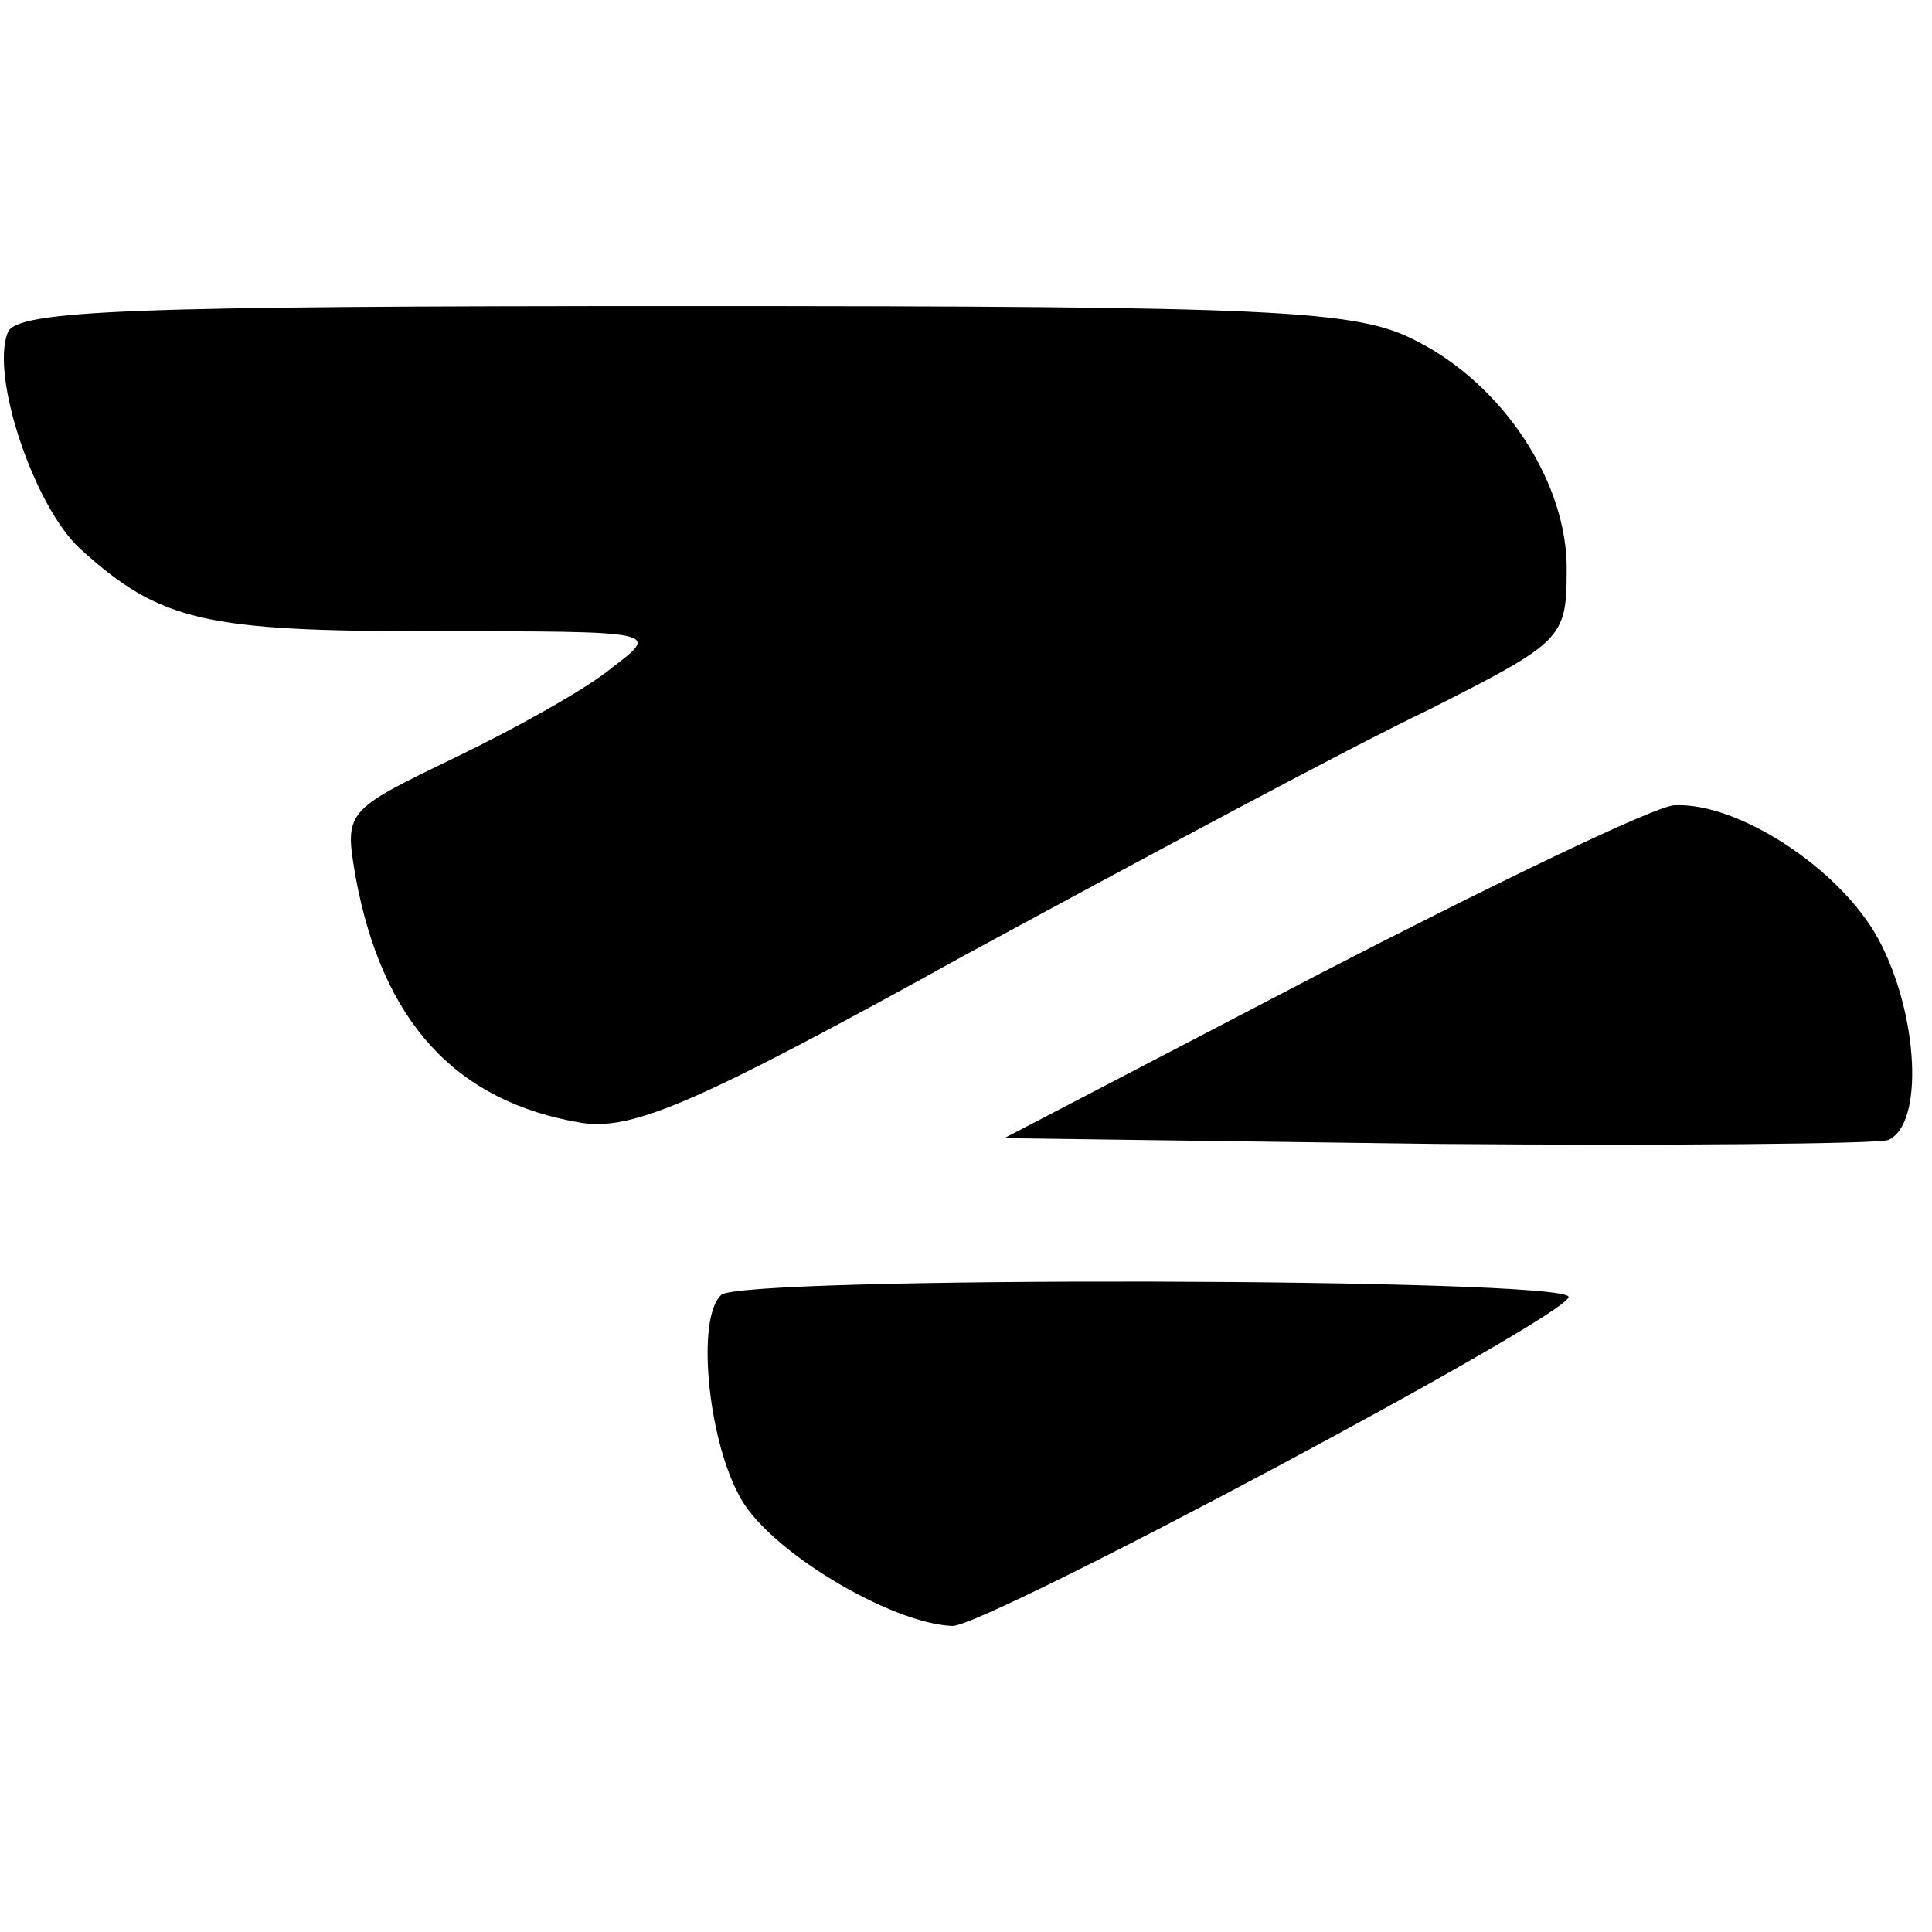
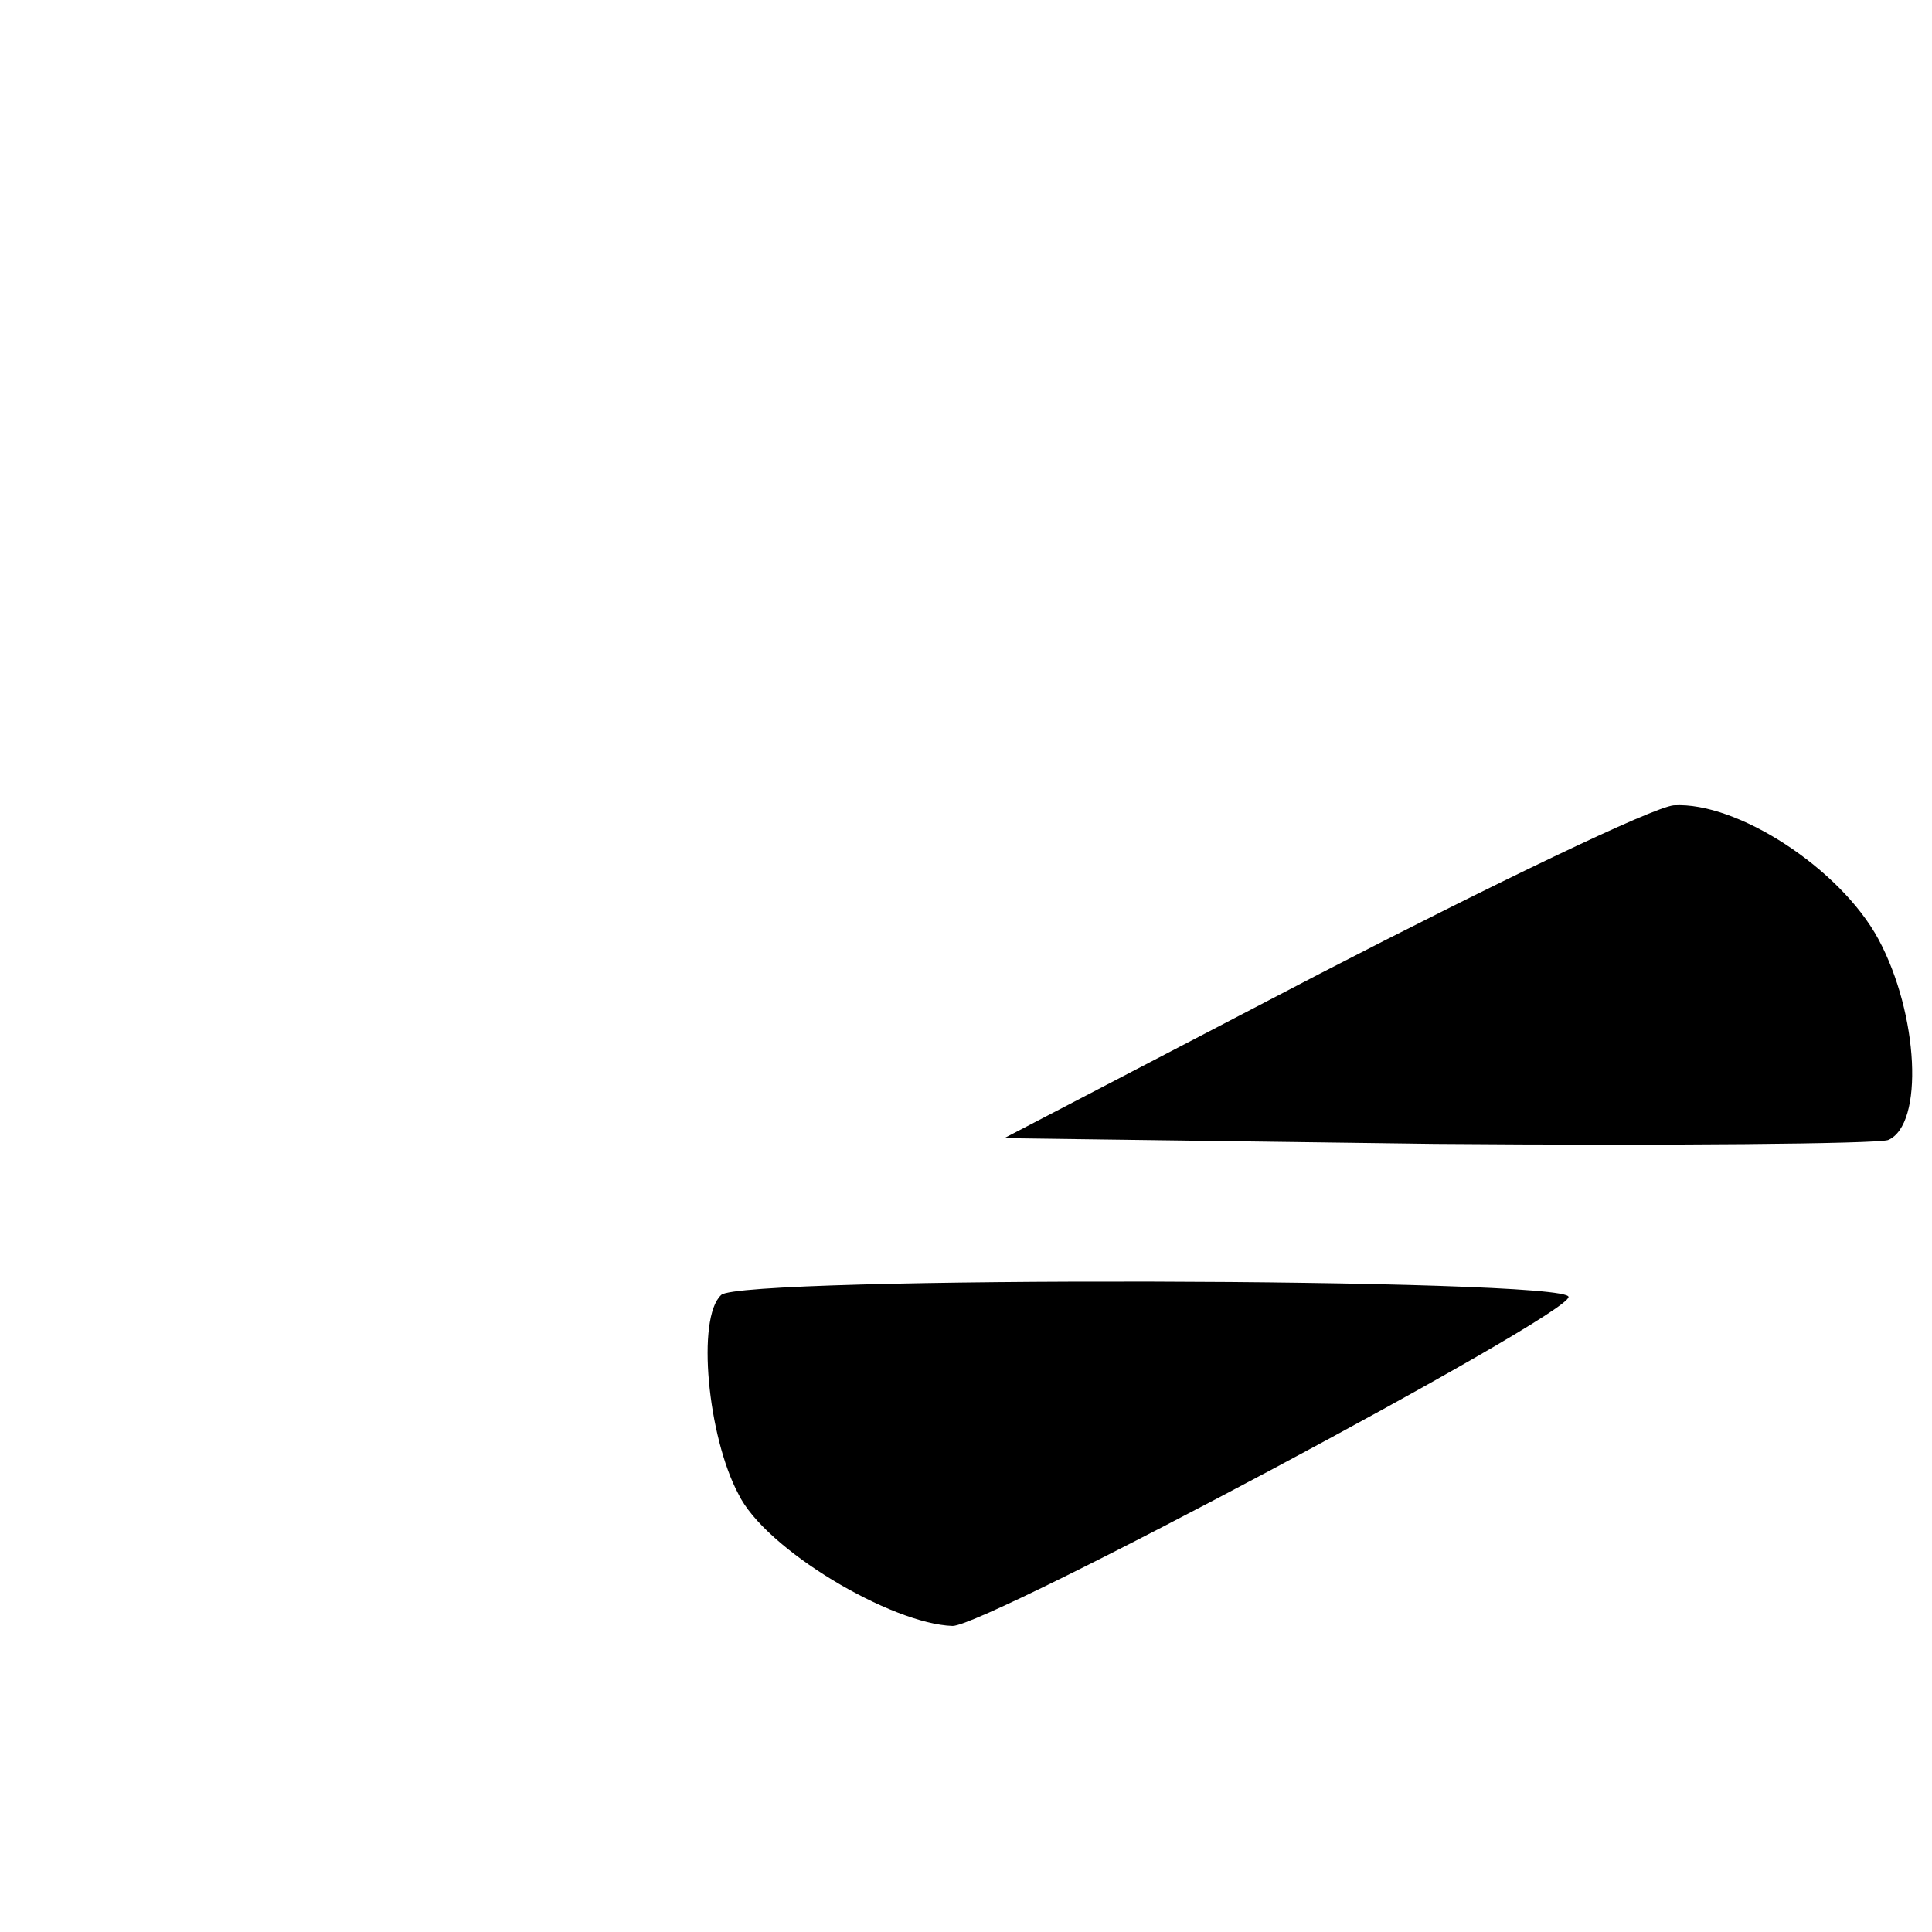
<svg xmlns="http://www.w3.org/2000/svg" version="1.0" width="101pt" height="101pt" viewBox="0 0 101 101" preserveAspectRatio="xMidYMid meet">
  <g transform="translate(0,101) scale(0.1,-0.1)" fill="#000000" stroke="none">
-     <path d="M4 836 c-9 -23 14 -91 38 -113 42 -38 65 -43 185 -43 118 0 118 0 93 -19 -13 -11 -51 -32 -82 -47 -58 -28 -58 -28 -52 -63 14 -75 52 -117 118 -128 27 -4 60 10 201 88 94 51 202 109 242 128 69 35 72 37 72 72 1 46 -33 98 -79 121 -31 16 -72 18 -383 18 -288 0 -349 -2 -353 -14z" />
    <path d="M690 501 l-165 -86 225 -3 c123 -1 230 0 237 2 19 8 16 66 -5 105 -20 37 -74 72 -107 70 -11 -1 -94 -41 -185 -88z" />
    <path d="M377 333 c-13 -12 -7 -74 9 -104 14 -29 80 -68 112 -69 18 0 322 162 322 172 0 10 -434 11 -443 1z" />
  </g>
</svg>